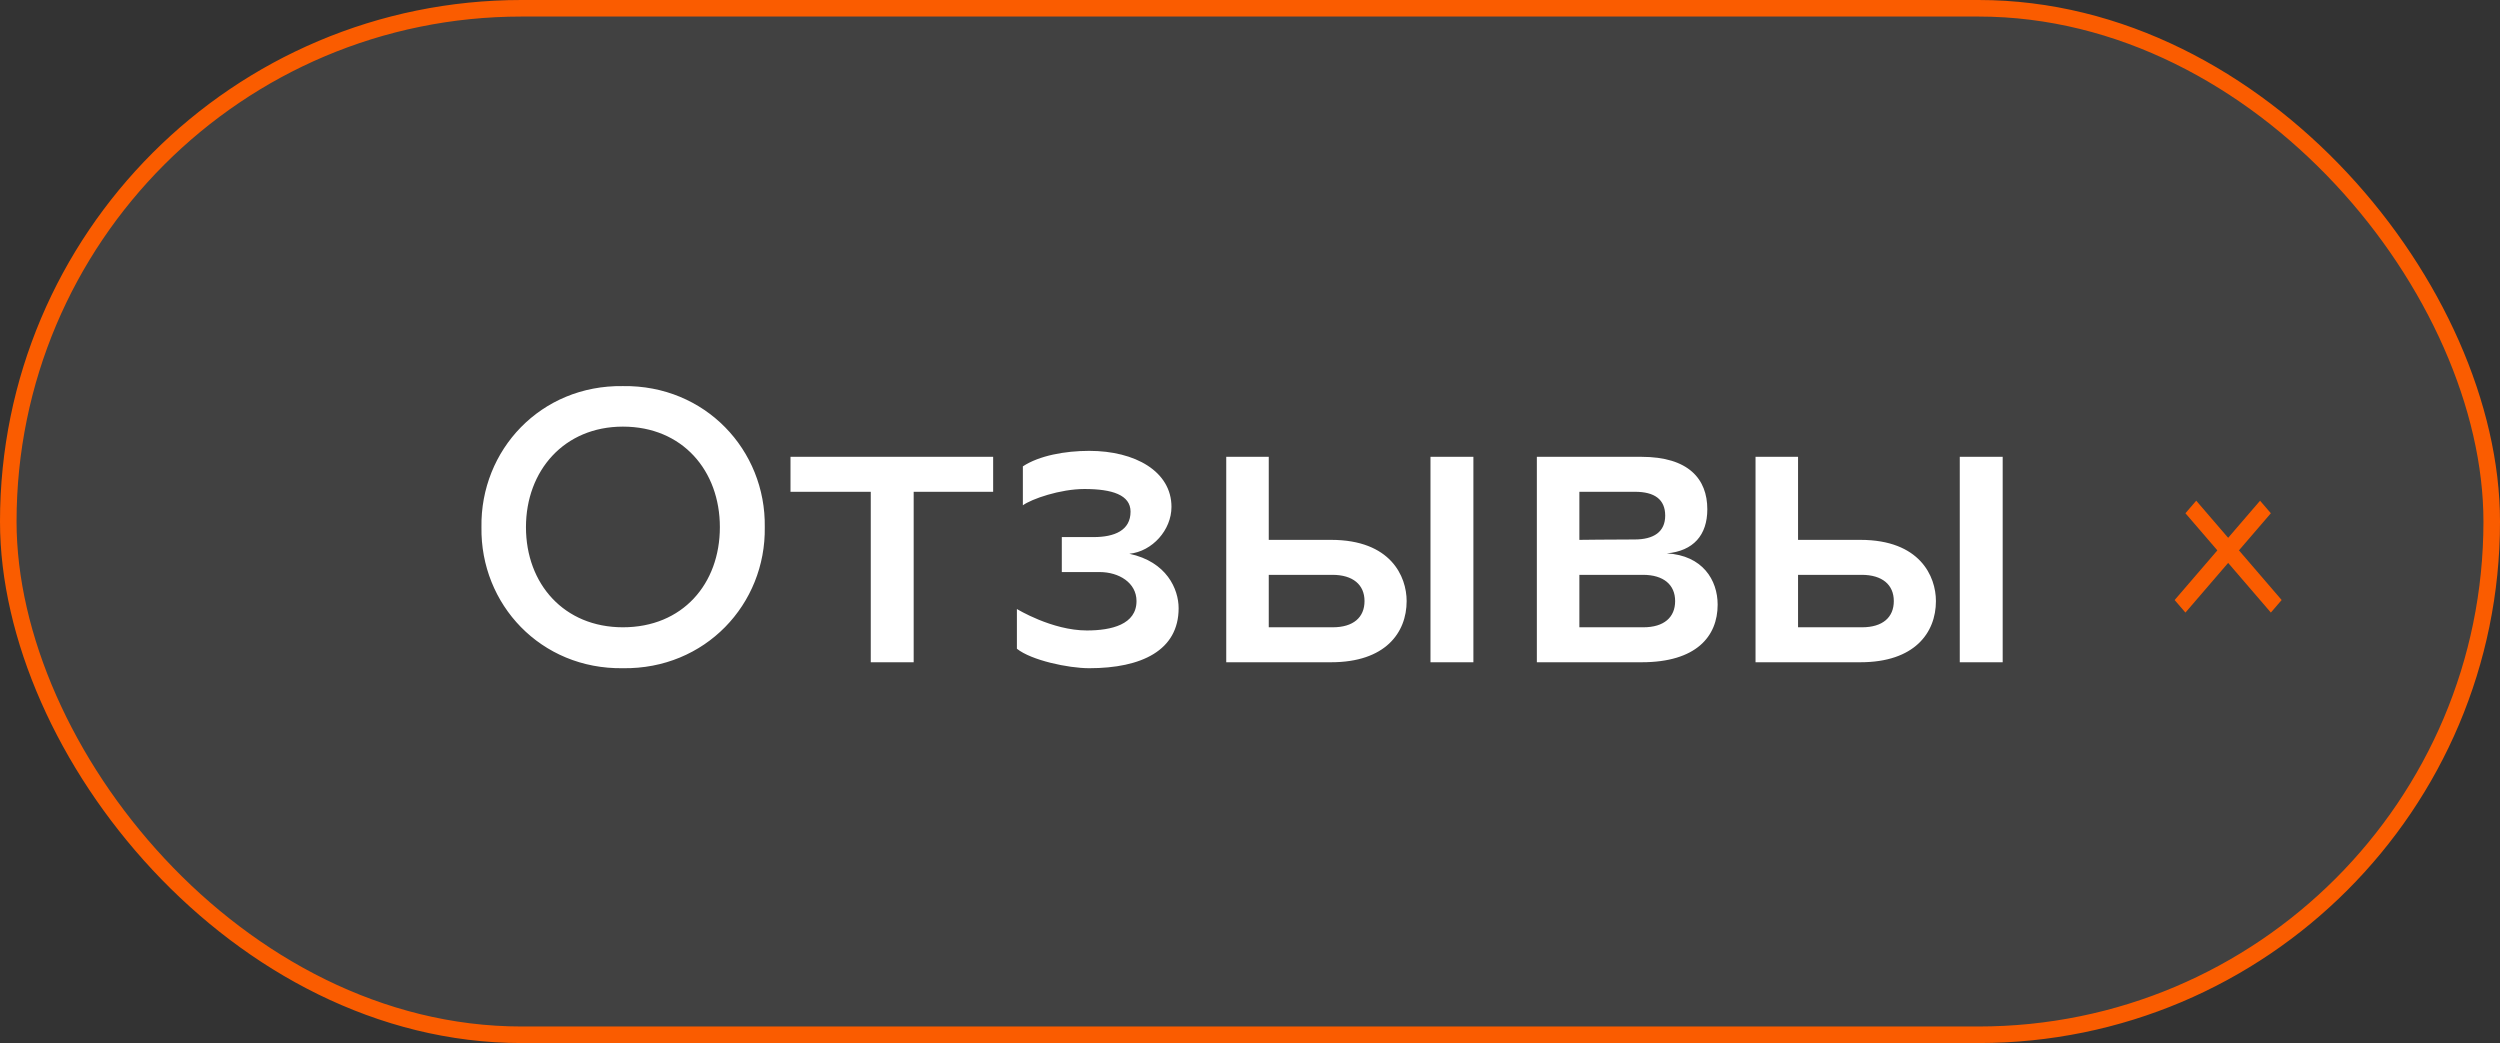
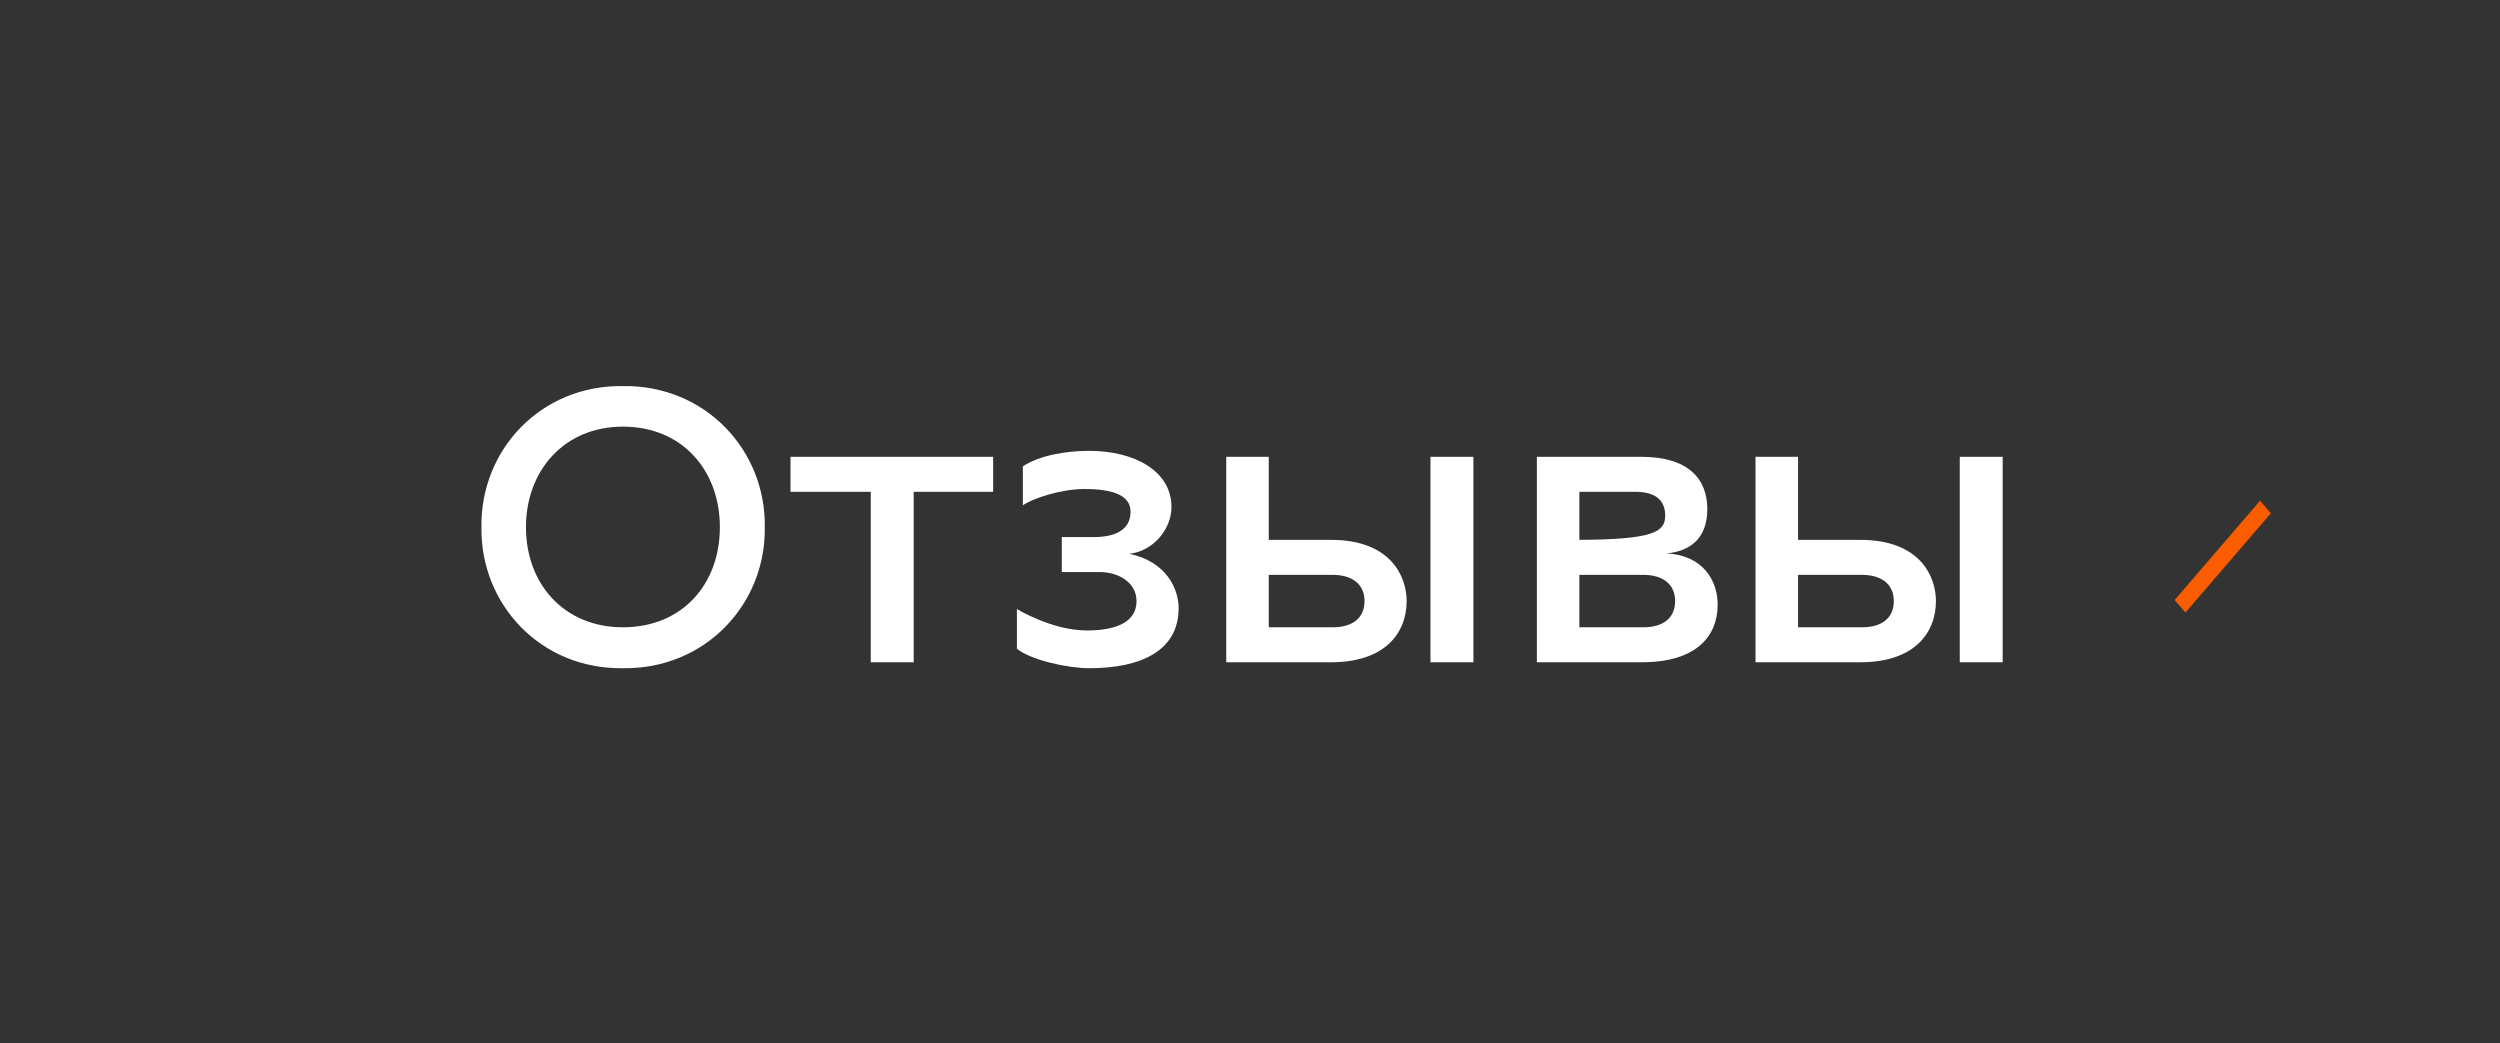
<svg xmlns="http://www.w3.org/2000/svg" width="151" height="63" viewBox="0 0 151 63" fill="none">
  <rect x="0" y="0" width="151" height="63" fill="#333333" stroke="none" />
-   <rect x="0.5" y="0.5" width="150" height="62" rx="31" fill="white" fill-opacity="0.07" stroke="#FA5C00" />
-   <path d="M37.624 40.36C32.656 40.432 29.008 36.496 29.08 31.84C29.008 27.184 32.656 23.248 37.624 23.32C42.592 23.248 46.264 27.184 46.192 31.84C46.264 36.496 42.592 40.432 37.624 40.36ZM37.624 37.888C41.224 37.888 43.48 35.272 43.48 31.84C43.48 28.432 41.224 25.768 37.624 25.768C34.072 25.768 31.768 28.432 31.768 31.84C31.768 35.272 34.072 37.888 37.624 37.888ZM52.594 40V29.704H47.746V27.592H59.986V29.704H55.186V40H52.594ZM65.789 40.36C64.517 40.36 62.285 39.88 61.421 39.184V36.784C61.421 36.784 63.533 38.08 65.645 38.08C67.133 38.08 68.645 37.72 68.645 36.304C68.645 35.2 67.589 34.552 66.413 34.552H64.133V32.44H66.053C67.325 32.44 68.285 32.032 68.285 30.904C68.285 29.896 67.181 29.536 65.501 29.536C64.037 29.536 62.309 30.136 61.781 30.52V28.168C62.765 27.52 64.325 27.232 65.789 27.232C68.573 27.232 70.757 28.48 70.757 30.616C70.757 32.008 69.605 33.304 68.213 33.448C70.469 33.928 71.189 35.584 71.189 36.736C71.189 39.28 68.957 40.36 65.789 40.36ZM74.065 40V27.592H76.633V32.608H80.401C84.001 32.608 84.961 34.816 84.961 36.304C84.961 38.224 83.665 40 80.401 40H74.065ZM86.401 40V27.592H88.993V40H86.401ZM76.633 37.888H80.497C81.745 37.888 82.417 37.288 82.417 36.304C82.417 35.32 81.721 34.72 80.473 34.72H76.633V37.888ZM92.826 40V27.592H99.138C101.994 27.592 103.122 28.936 103.122 30.76C103.122 32.32 102.282 33.28 100.674 33.424C102.834 33.544 103.746 35.032 103.746 36.52C103.746 38.44 102.45 40 99.162 40H92.826ZM95.394 32.608C95.394 32.608 97.386 32.584 98.73 32.584C99.882 32.584 100.578 32.128 100.578 31.144C100.578 30.16 99.93 29.704 98.754 29.704H95.394V32.608ZM95.394 37.888H99.258C100.506 37.888 101.178 37.288 101.178 36.304C101.178 35.32 100.482 34.72 99.234 34.72H95.394V37.888ZM106.034 40V27.592H108.602V32.608H112.37C115.97 32.608 116.93 34.816 116.93 36.304C116.93 38.224 115.634 40 112.37 40H106.034ZM118.37 40V27.592H120.962V40H118.37ZM108.602 37.888H112.466C113.714 37.888 114.386 37.288 114.386 36.304C114.386 35.32 113.69 34.72 112.442 34.72H108.602V37.888Z" fill="white" />
+   <path d="M37.624 40.36C32.656 40.432 29.008 36.496 29.08 31.84C29.008 27.184 32.656 23.248 37.624 23.32C42.592 23.248 46.264 27.184 46.192 31.84C46.264 36.496 42.592 40.432 37.624 40.36ZM37.624 37.888C41.224 37.888 43.48 35.272 43.48 31.84C43.48 28.432 41.224 25.768 37.624 25.768C34.072 25.768 31.768 28.432 31.768 31.84C31.768 35.272 34.072 37.888 37.624 37.888ZM52.594 40V29.704H47.746V27.592H59.986V29.704H55.186V40H52.594ZM65.789 40.36C64.517 40.36 62.285 39.88 61.421 39.184V36.784C61.421 36.784 63.533 38.08 65.645 38.08C67.133 38.08 68.645 37.72 68.645 36.304C68.645 35.2 67.589 34.552 66.413 34.552H64.133V32.44H66.053C67.325 32.44 68.285 32.032 68.285 30.904C68.285 29.896 67.181 29.536 65.501 29.536C64.037 29.536 62.309 30.136 61.781 30.52V28.168C62.765 27.52 64.325 27.232 65.789 27.232C68.573 27.232 70.757 28.48 70.757 30.616C70.757 32.008 69.605 33.304 68.213 33.448C70.469 33.928 71.189 35.584 71.189 36.736C71.189 39.28 68.957 40.36 65.789 40.36ZM74.065 40V27.592H76.633V32.608H80.401C84.001 32.608 84.961 34.816 84.961 36.304C84.961 38.224 83.665 40 80.401 40H74.065ZM86.401 40V27.592H88.993V40H86.401ZM76.633 37.888H80.497C81.745 37.888 82.417 37.288 82.417 36.304C82.417 35.32 81.721 34.72 80.473 34.72H76.633V37.888ZM92.826 40V27.592H99.138C101.994 27.592 103.122 28.936 103.122 30.76C103.122 32.32 102.282 33.28 100.674 33.424C102.834 33.544 103.746 35.032 103.746 36.52C103.746 38.44 102.45 40 99.162 40H92.826ZM95.394 32.608C99.882 32.584 100.578 32.128 100.578 31.144C100.578 30.16 99.93 29.704 98.754 29.704H95.394V32.608ZM95.394 37.888H99.258C100.506 37.888 101.178 37.288 101.178 36.304C101.178 35.32 100.482 34.72 99.234 34.72H95.394V37.888ZM106.034 40V27.592H108.602V32.608H112.37C115.97 32.608 116.93 34.816 116.93 36.304C116.93 38.224 115.634 40 112.37 40H106.034ZM118.37 40V27.592H120.962V40H118.37ZM108.602 37.888H112.466C113.714 37.888 114.386 37.288 114.386 36.304C114.386 35.32 113.69 34.72 112.442 34.72H108.602V37.888Z" fill="white" />
  <line y1="-0.5" x2="7.914" y2="-0.5" transform="matrix(0.652 -0.758 0.652 0.758 132 37)" stroke="#FA5C00" />
-   <line y1="-0.5" x2="7.914" y2="-0.5" transform="matrix(0.652 0.758 -0.652 0.758 132 31)" stroke="#FA5C00" />
</svg>